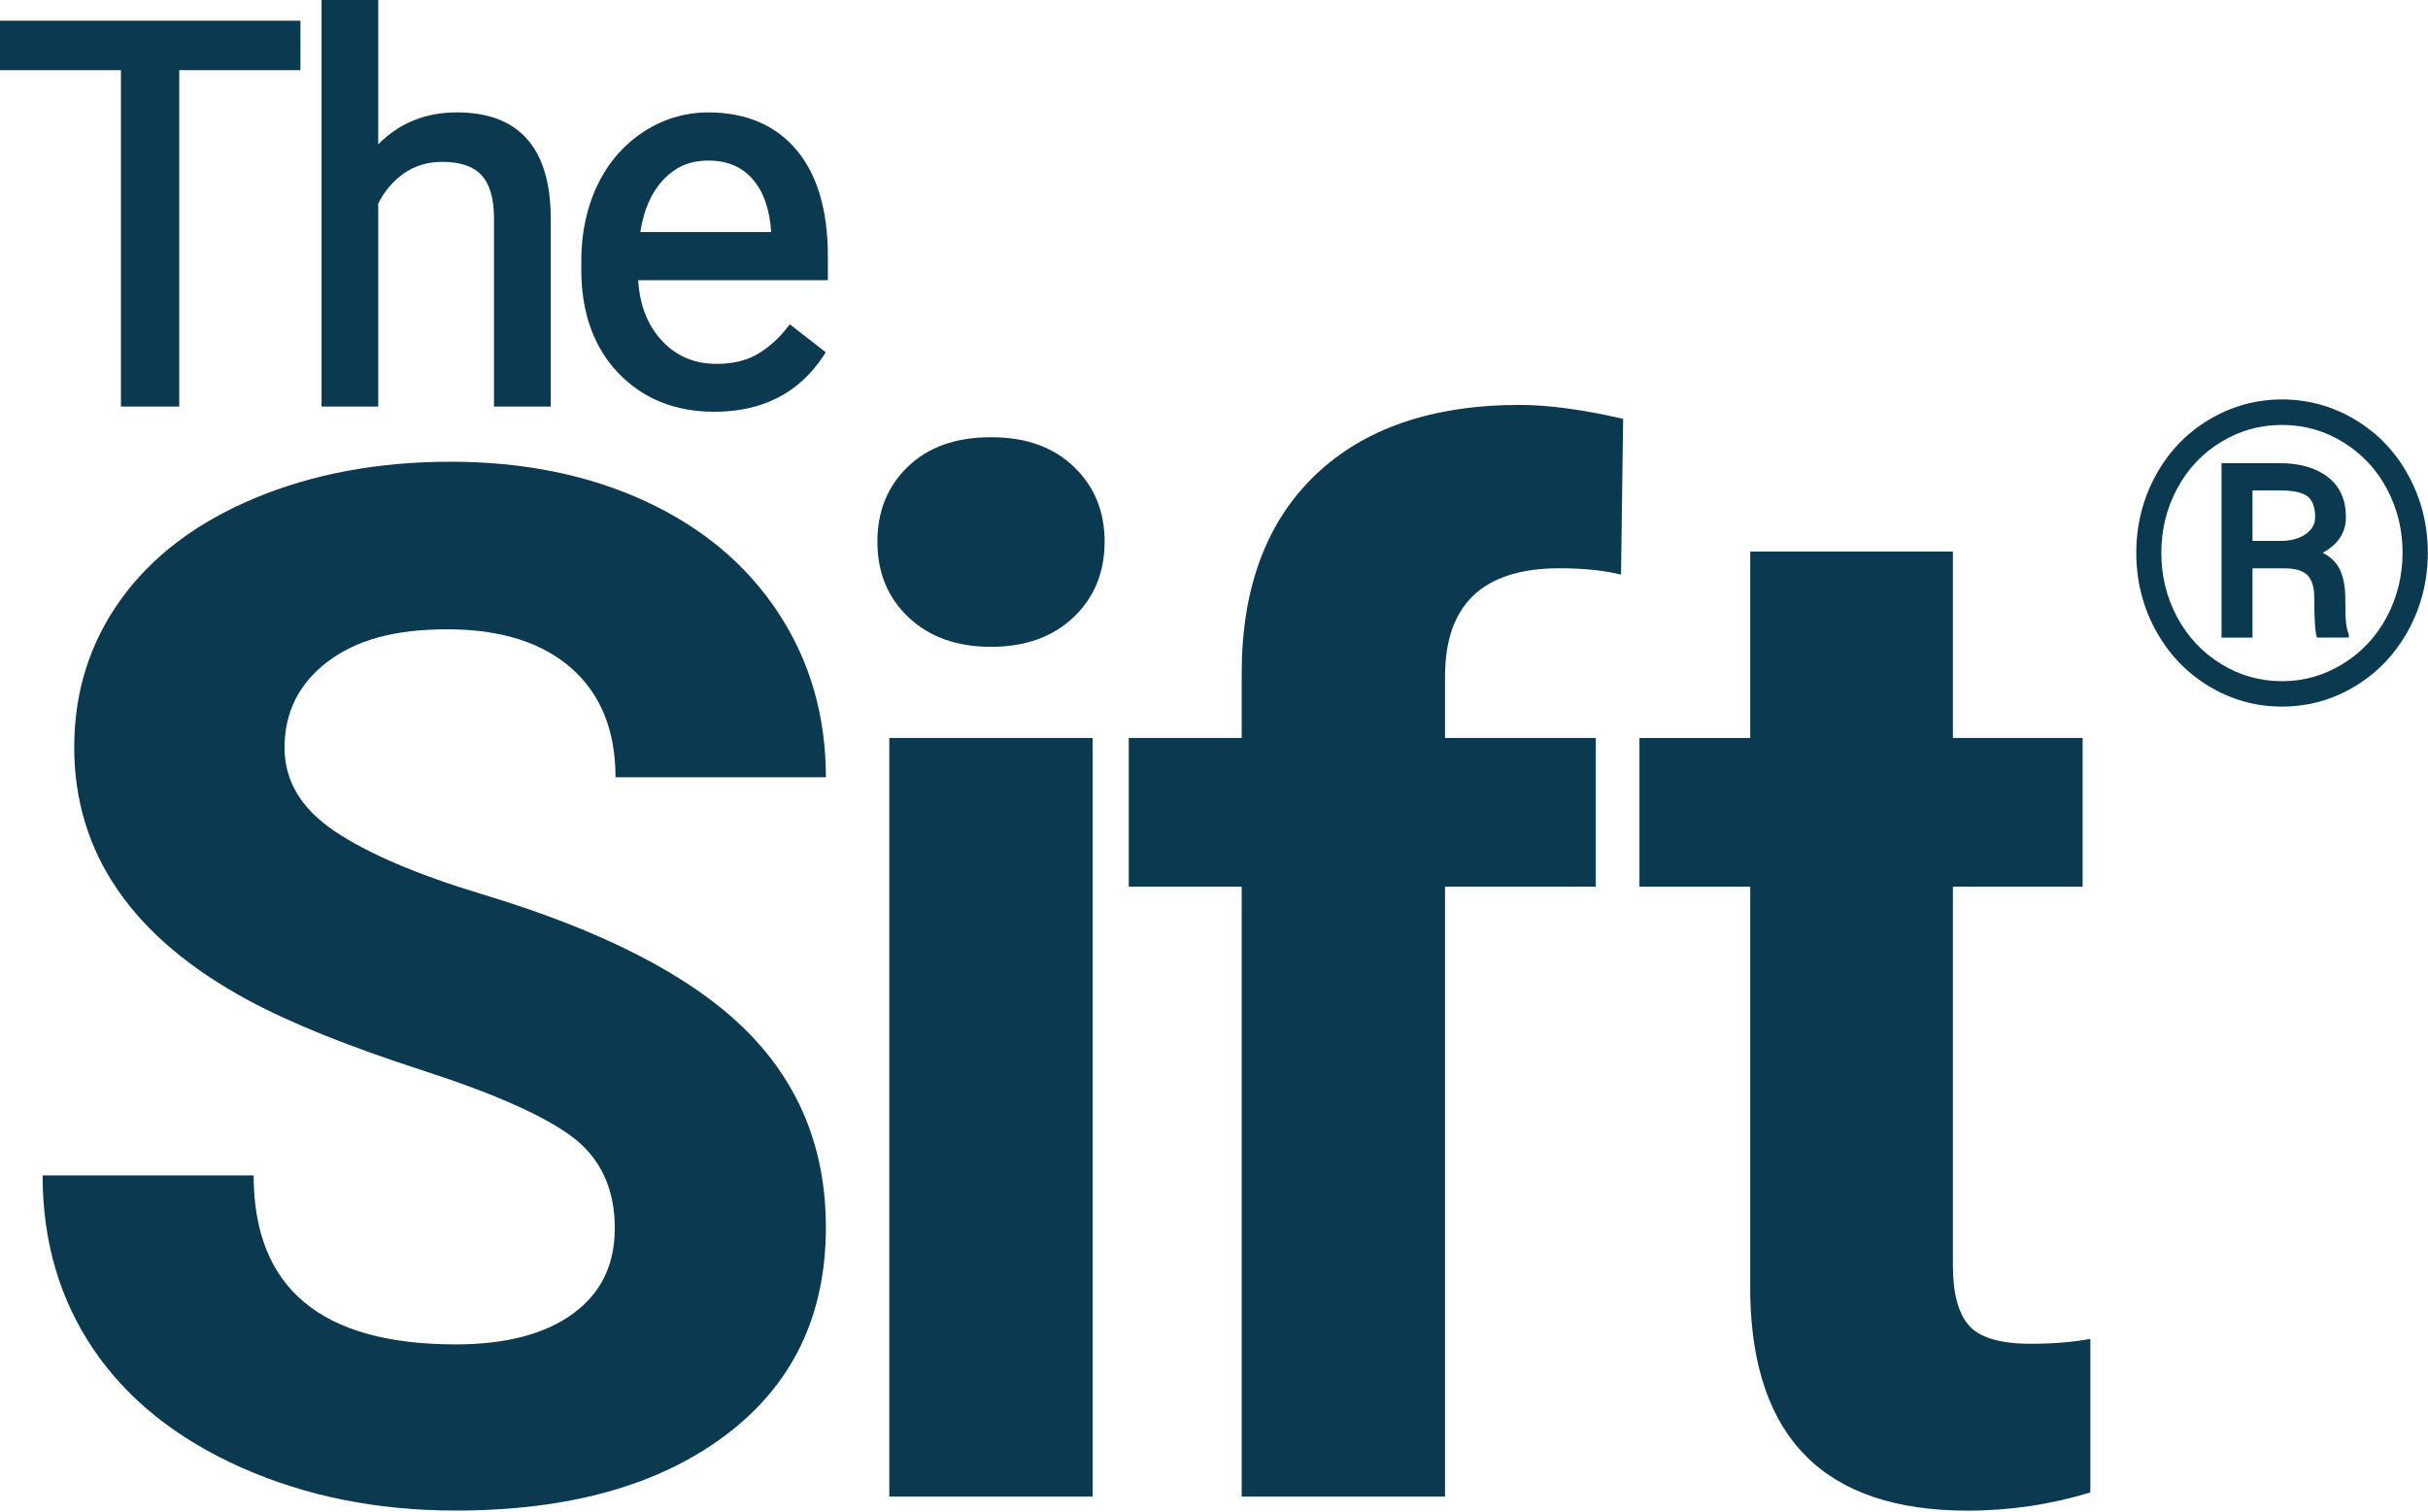
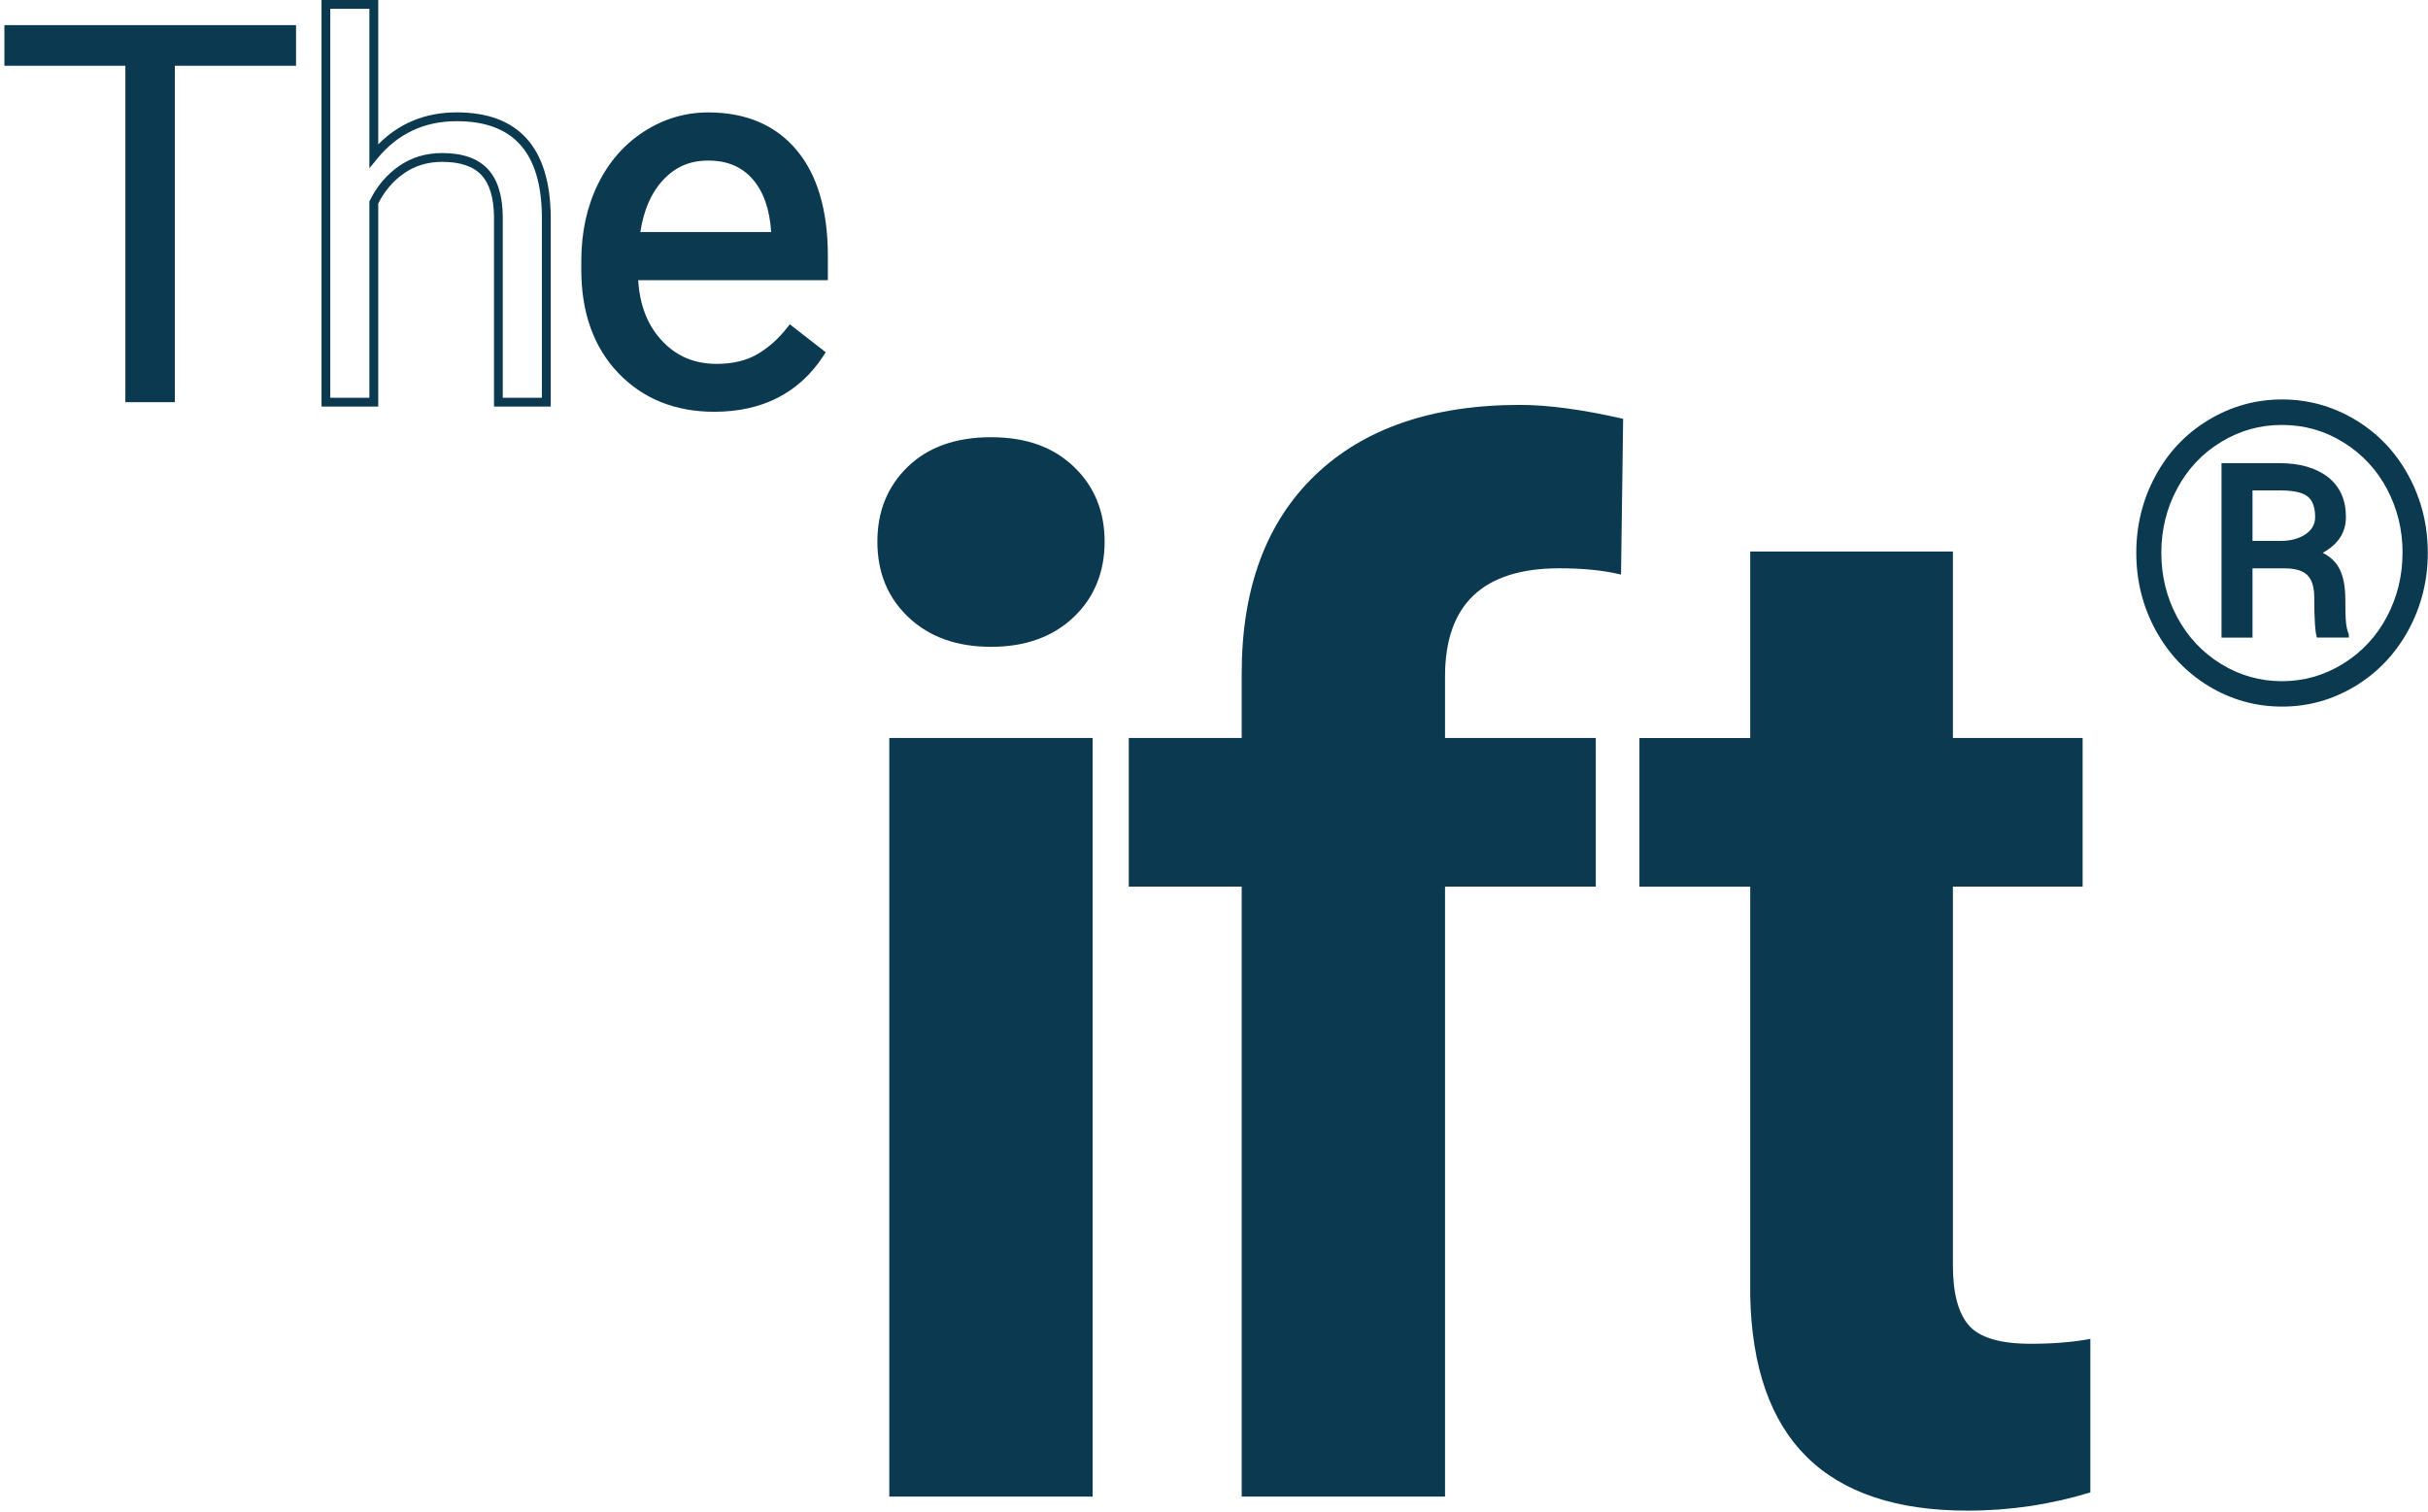
<svg xmlns="http://www.w3.org/2000/svg" width="100%" height="100%" viewBox="0 0 1471 916" xml:space="preserve" style="fill-rule:evenodd;clip-rule:evenodd;stroke-linejoin:round;stroke-miterlimit:2;">
  <g transform="matrix(2.667,0,0,2.667,0,0)">
    <g>
-       <path d="M139.67,279.16C139.67,270.14 136.48,263.21 130.11,258.37C123.74,253.54 112.27,248.44 95.7,243.08C79.14,237.72 66.02,232.44 56.36,227.23C30.02,213 16.86,193.83 16.86,169.73C16.86,157.2 20.39,146.02 27.45,136.2C34.51,126.38 44.65,118.71 57.87,113.18C71.09,107.66 85.93,104.9 102.39,104.9C118.85,104.9 133.71,107.9 146.67,113.9C159.62,119.9 169.69,128.37 176.86,139.31C184.03,150.25 187.61,162.67 187.61,176.58L139.82,176.58C139.82,165.96 136.48,157.7 129.79,151.81C123.1,145.92 113.7,142.97 101.6,142.97C89.5,142.97 80.84,145.44 74.36,150.38C67.88,155.32 64.64,161.82 64.64,169.89C64.64,177.43 68.44,183.75 76.03,188.84C83.62,193.94 94.8,198.72 109.56,203.17C136.74,211.35 156.55,221.49 168.97,233.59C181.39,245.7 187.61,260.78 187.61,278.83C187.61,298.9 180.02,314.64 164.83,326.06C149.64,337.48 129.2,343.18 103.5,343.18C85.66,343.18 69.41,339.91 54.76,333.38C40.1,326.85 28.93,317.9 21.23,306.54C13.53,295.18 9.68,282.01 9.68,267.04L57.62,267.04C57.62,292.63 72.91,305.43 103.49,305.43C114.85,305.43 123.72,303.12 130.09,298.5C136.46,293.88 139.65,287.43 139.65,279.15L139.67,279.16Z" style="fill:rgb(10,57,80);fill-rule:nonzero;" />
      <path d="M199.31,123.06C199.31,116.16 201.62,110.48 206.24,106.02C210.86,101.56 217.15,99.33 225.12,99.33C233.09,99.33 239.24,101.56 243.92,106.02C248.59,110.48 250.93,116.16 250.93,123.06C250.93,129.96 248.57,135.8 243.84,140.26C239.11,144.72 232.87,146.95 225.12,146.95C217.37,146.95 211.13,144.72 206.4,140.26C201.67,135.8 199.31,130.07 199.31,123.06ZM248.21,340.01L202.02,340.01L202.02,167.66L248.21,167.66L248.21,340.01Z" style="fill:rgb(10,57,80);fill-rule:nonzero;" />
      <path d="M282.07,340.01L282.07,201.43L256.42,201.43L256.42,167.66L282.07,167.66L282.07,153C282.07,133.67 287.62,118.67 298.71,108C309.81,97.33 325.34,91.99 345.3,91.99C351.67,91.99 359.48,93.04 368.72,95.15L368.24,130.54C364.42,129.59 359.74,129.11 354.22,129.11C336.91,129.11 328.26,137.3 328.26,153.69L328.26,167.66L362.51,167.66L362.51,201.43L328.26,201.43L328.26,340.01L282.07,340.01Z" style="fill:rgb(10,57,80);fill-rule:nonzero;" />
      <path d="M443.63,125.29L443.63,167.66L473.1,167.66L473.1,201.43L443.63,201.43L443.63,287.45C443.63,293.82 444.85,298.39 447.29,301.15C449.73,303.91 454.4,305.29 461.31,305.29C466.41,305.29 470.92,304.92 474.85,304.18L474.85,339.06C465.82,341.82 456.53,343.2 446.97,343.2C414.69,343.2 398.23,326.9 397.59,294.3L397.59,201.44L372.42,201.44L372.42,167.67L397.59,167.67L397.59,125.3L443.62,125.3L443.63,125.29Z" style="fill:rgb(10,57,80);fill-rule:nonzero;" />
    </g>
    <g>
      <g>
        <path d="M67.25,14.94L39.72,14.94L39.72,91.37L28.48,91.37L28.48,14.94L1,14.94L1,5.71L67.25,5.71L67.25,14.95L67.25,14.94Z" style="fill:rgb(10,57,80);fill-rule:nonzero;" />
-         <path d="M40.71,92.37L27.47,92.37L27.47,15.94L0,15.94L0,4.71L68.25,4.71L68.25,15.95L40.72,15.95L40.72,92.38L40.71,92.37ZM29.47,90.37L38.71,90.37L38.71,13.94L66.24,13.94L66.24,6.7L2,6.7L2,13.94L29.48,13.94L29.48,90.37L29.47,90.37Z" style="fill:rgb(10,57,80);fill-rule:nonzero;" />
      </g>
      <g>
-         <path d="M84.92,35.42C89.74,29.5 96.02,26.54 103.75,26.54C117.2,26.54 123.99,34.13 124.11,49.31L124.11,91.38L113.23,91.38L113.23,49.25C113.19,44.66 112.14,41.27 110.08,39.07C108.02,36.87 104.81,35.78 100.46,35.78C96.93,35.78 93.83,36.72 91.16,38.6C88.49,40.48 86.41,42.95 84.92,46.01L84.92,91.37L74.04,91.37L74.04,1L84.92,1L84.92,35.42Z" style="fill:rgb(10,57,80);fill-rule:nonzero;" />
        <path d="M125.11,92.37L112.22,92.37L112.22,49.24C112.18,44.94 111.21,41.74 109.34,39.75C107.49,37.77 104.5,36.77 100.45,36.77C97.15,36.77 94.21,37.66 91.73,39.41C89.28,41.14 87.32,43.44 85.92,46.24L85.92,92.37L73.04,92.37L73.04,0L85.92,0L85.92,32.8C90.67,27.98 96.66,25.53 103.75,25.53C117.8,25.53 124.98,33.52 125.11,49.29L125.11,92.37ZM114.21,90.37L123.1,90.37L123.1,49.3C122.99,34.65 116.65,27.53 103.74,27.53C96.36,27.53 90.29,30.4 85.69,36.05L83.91,38.23L83.91,2L75.03,2L75.03,90.37L83.91,90.37L83.91,45.78L84.01,45.57C85.57,42.37 87.77,39.75 90.57,37.78C93.4,35.78 96.72,34.77 100.44,34.77C105.06,34.77 108.54,35.98 110.79,38.38C113.02,40.75 114.17,44.4 114.21,49.23L114.21,90.37Z" style="fill:rgb(10,57,80);fill-rule:nonzero;" />
      </g>
      <g>
        <path d="M162.24,92.55C153.61,92.55 146.59,89.72 141.18,84.05C135.77,78.38 133.06,70.8 133.06,61.31L133.06,59.31C133.06,53 134.27,47.36 136.68,42.4C139.09,37.44 142.47,33.55 146.8,30.75C151.13,27.95 155.83,26.54 160.89,26.54C169.17,26.54 175.6,29.27 180.19,34.72C184.78,40.17 187.07,47.98 187.07,58.14L187.07,62.67L143.94,62.67C144.1,68.95 145.93,74.02 149.44,77.88C152.95,81.74 157.41,83.68 162.82,83.68C166.66,83.68 169.92,82.89 172.59,81.33C175.26,79.76 177.59,77.68 179.59,75.09L186.24,80.27C180.9,88.47 172.9,92.57 162.23,92.57L162.24,92.55ZM160.89,35.48C156.5,35.48 152.81,37.08 149.83,40.27C146.85,43.47 145.01,47.95 144.3,53.71L176.19,53.71L176.19,52.89C175.87,47.36 174.38,43.08 171.72,40.04C169.05,37 165.44,35.48 160.89,35.48Z" style="fill:rgb(10,57,80);fill-rule:nonzero;" />
        <path d="M162.24,93.55C153.37,93.55 146.04,90.59 140.45,84.74C134.88,78.91 132.05,71.02 132.05,61.31L132.05,59.31C132.05,52.87 133.3,47.04 135.77,41.96C138.25,36.85 141.78,32.8 146.25,29.91C150.73,27.01 155.65,25.54 160.88,25.54C169.43,25.54 176.18,28.41 180.94,34.07C185.66,39.68 188.06,47.78 188.06,58.13L188.06,63.66L144.98,63.66C145.3,69.19 147.04,73.74 150.18,77.2C153.52,80.88 157.66,82.67 162.82,82.67C166.46,82.67 169.58,81.92 172.08,80.45C174.62,78.95 176.88,76.94 178.8,74.46L179.41,73.67L187.58,80.03L187.08,80.8C181.57,89.26 173.21,93.55 162.24,93.55ZM160.89,27.54C156.05,27.54 151.49,28.9 147.34,31.59C143.18,34.28 139.9,38.06 137.58,42.84C135.25,47.64 134.06,53.18 134.06,59.32L134.06,61.32C134.06,70.5 136.7,77.92 141.9,83.37C147.09,88.81 153.93,91.56 162.24,91.56C172.31,91.56 179.73,87.93 184.9,80.48L179.76,76.48C177.83,78.8 175.59,80.72 173.1,82.18C170.29,83.83 166.83,84.67 162.82,84.67C157.14,84.67 152.39,82.61 148.7,78.55C145.04,74.52 143.1,69.19 142.94,62.69L142.91,61.67L186.06,61.67L186.06,58.14C186.06,48.27 183.82,40.61 179.41,35.37C175.04,30.18 168.81,27.55 160.88,27.55L160.89,27.54ZM177.19,54.72L143.17,54.72L143.31,53.6C144.04,47.65 145.99,42.94 149.1,39.6C152.26,36.21 156.23,34.49 160.89,34.49C165.55,34.49 169.61,36.14 172.47,39.39C175.27,42.59 176.86,47.12 177.19,52.85L177.19,54.73L177.19,54.72ZM145.45,52.72L175.18,52.72C174.86,47.58 173.44,43.52 170.97,40.7C168.48,37.86 165.18,36.48 160.9,36.48C156.62,36.48 153.38,37.94 150.57,40.96C147.94,43.78 146.23,47.73 145.46,52.72L145.45,52.72Z" style="fill:rgb(10,57,80);fill-rule:nonzero;" />
      </g>
    </g>
    <path d="M485.29,125.59C485.29,119.31 486.74,113.48 489.65,108.1C492.56,102.72 496.58,98.49 501.73,95.39C506.88,92.3 512.43,90.75 518.4,90.75C524.37,90.75 529.93,92.3 535.07,95.39C540.22,98.48 544.24,102.72 547.15,108.1C550.06,113.48 551.51,119.31 551.51,125.59C551.51,131.87 550.03,137.8 547.08,143.2C544.13,148.59 540.09,152.83 534.98,155.91C529.87,158.99 524.34,160.53 518.4,160.53C512.46,160.53 506.84,158.98 501.73,155.87C496.62,152.76 492.6,148.52 489.67,143.14C486.75,137.76 485.29,131.92 485.29,125.6L485.29,125.59ZM545.78,125.57C545.78,120.4 544.61,115.61 542.28,111.17C539.95,106.74 536.65,103.19 532.39,100.53C528.13,97.87 523.47,96.54 518.4,96.54C513.33,96.54 508.86,97.82 504.62,100.37C500.38,102.92 497.04,106.44 494.62,110.92C492.19,115.4 490.98,120.29 490.98,125.58C490.98,130.87 492.18,135.76 494.59,140.24C497,144.72 500.33,148.26 504.57,150.86C508.81,153.46 513.42,154.76 518.4,154.76C523.38,154.76 528,153.44 532.27,150.79C536.54,148.15 539.86,144.58 542.23,140.1C544.59,135.62 545.77,130.78 545.77,125.58L545.78,125.57ZM511.69,129.14L511.69,144.86L504.65,144.86L504.65,105.22L517.75,105.22C522.44,105.22 526.14,106.29 528.85,108.41C531.56,110.54 532.91,113.56 532.91,117.48C532.91,120.96 531.15,123.67 527.64,125.59C529.54,126.55 530.87,127.9 531.63,129.62C532.39,131.34 532.77,133.48 532.77,136.03C532.77,138.58 532.82,140.38 532.93,141.44C533.04,142.5 533.25,143.38 533.56,144.1L533.56,144.85L526.33,144.85C525.93,143.79 525.72,140.78 525.72,135.8C525.72,133.44 525.21,131.74 524.18,130.69C523.15,129.65 521.44,129.13 519.05,129.13L511.68,129.13L511.69,129.14ZM511.69,122.89L518.03,122.89C520.33,122.89 522.22,122.39 523.7,121.4C525.18,120.41 525.92,119.1 525.92,117.48C525.92,115.3 525.37,113.76 524.26,112.84C523.16,111.92 521.16,111.45 518.27,111.42L511.69,111.42L511.69,122.89Z" style="fill:rgb(10,57,80);fill-rule:nonzero;" />
  </g>
</svg>